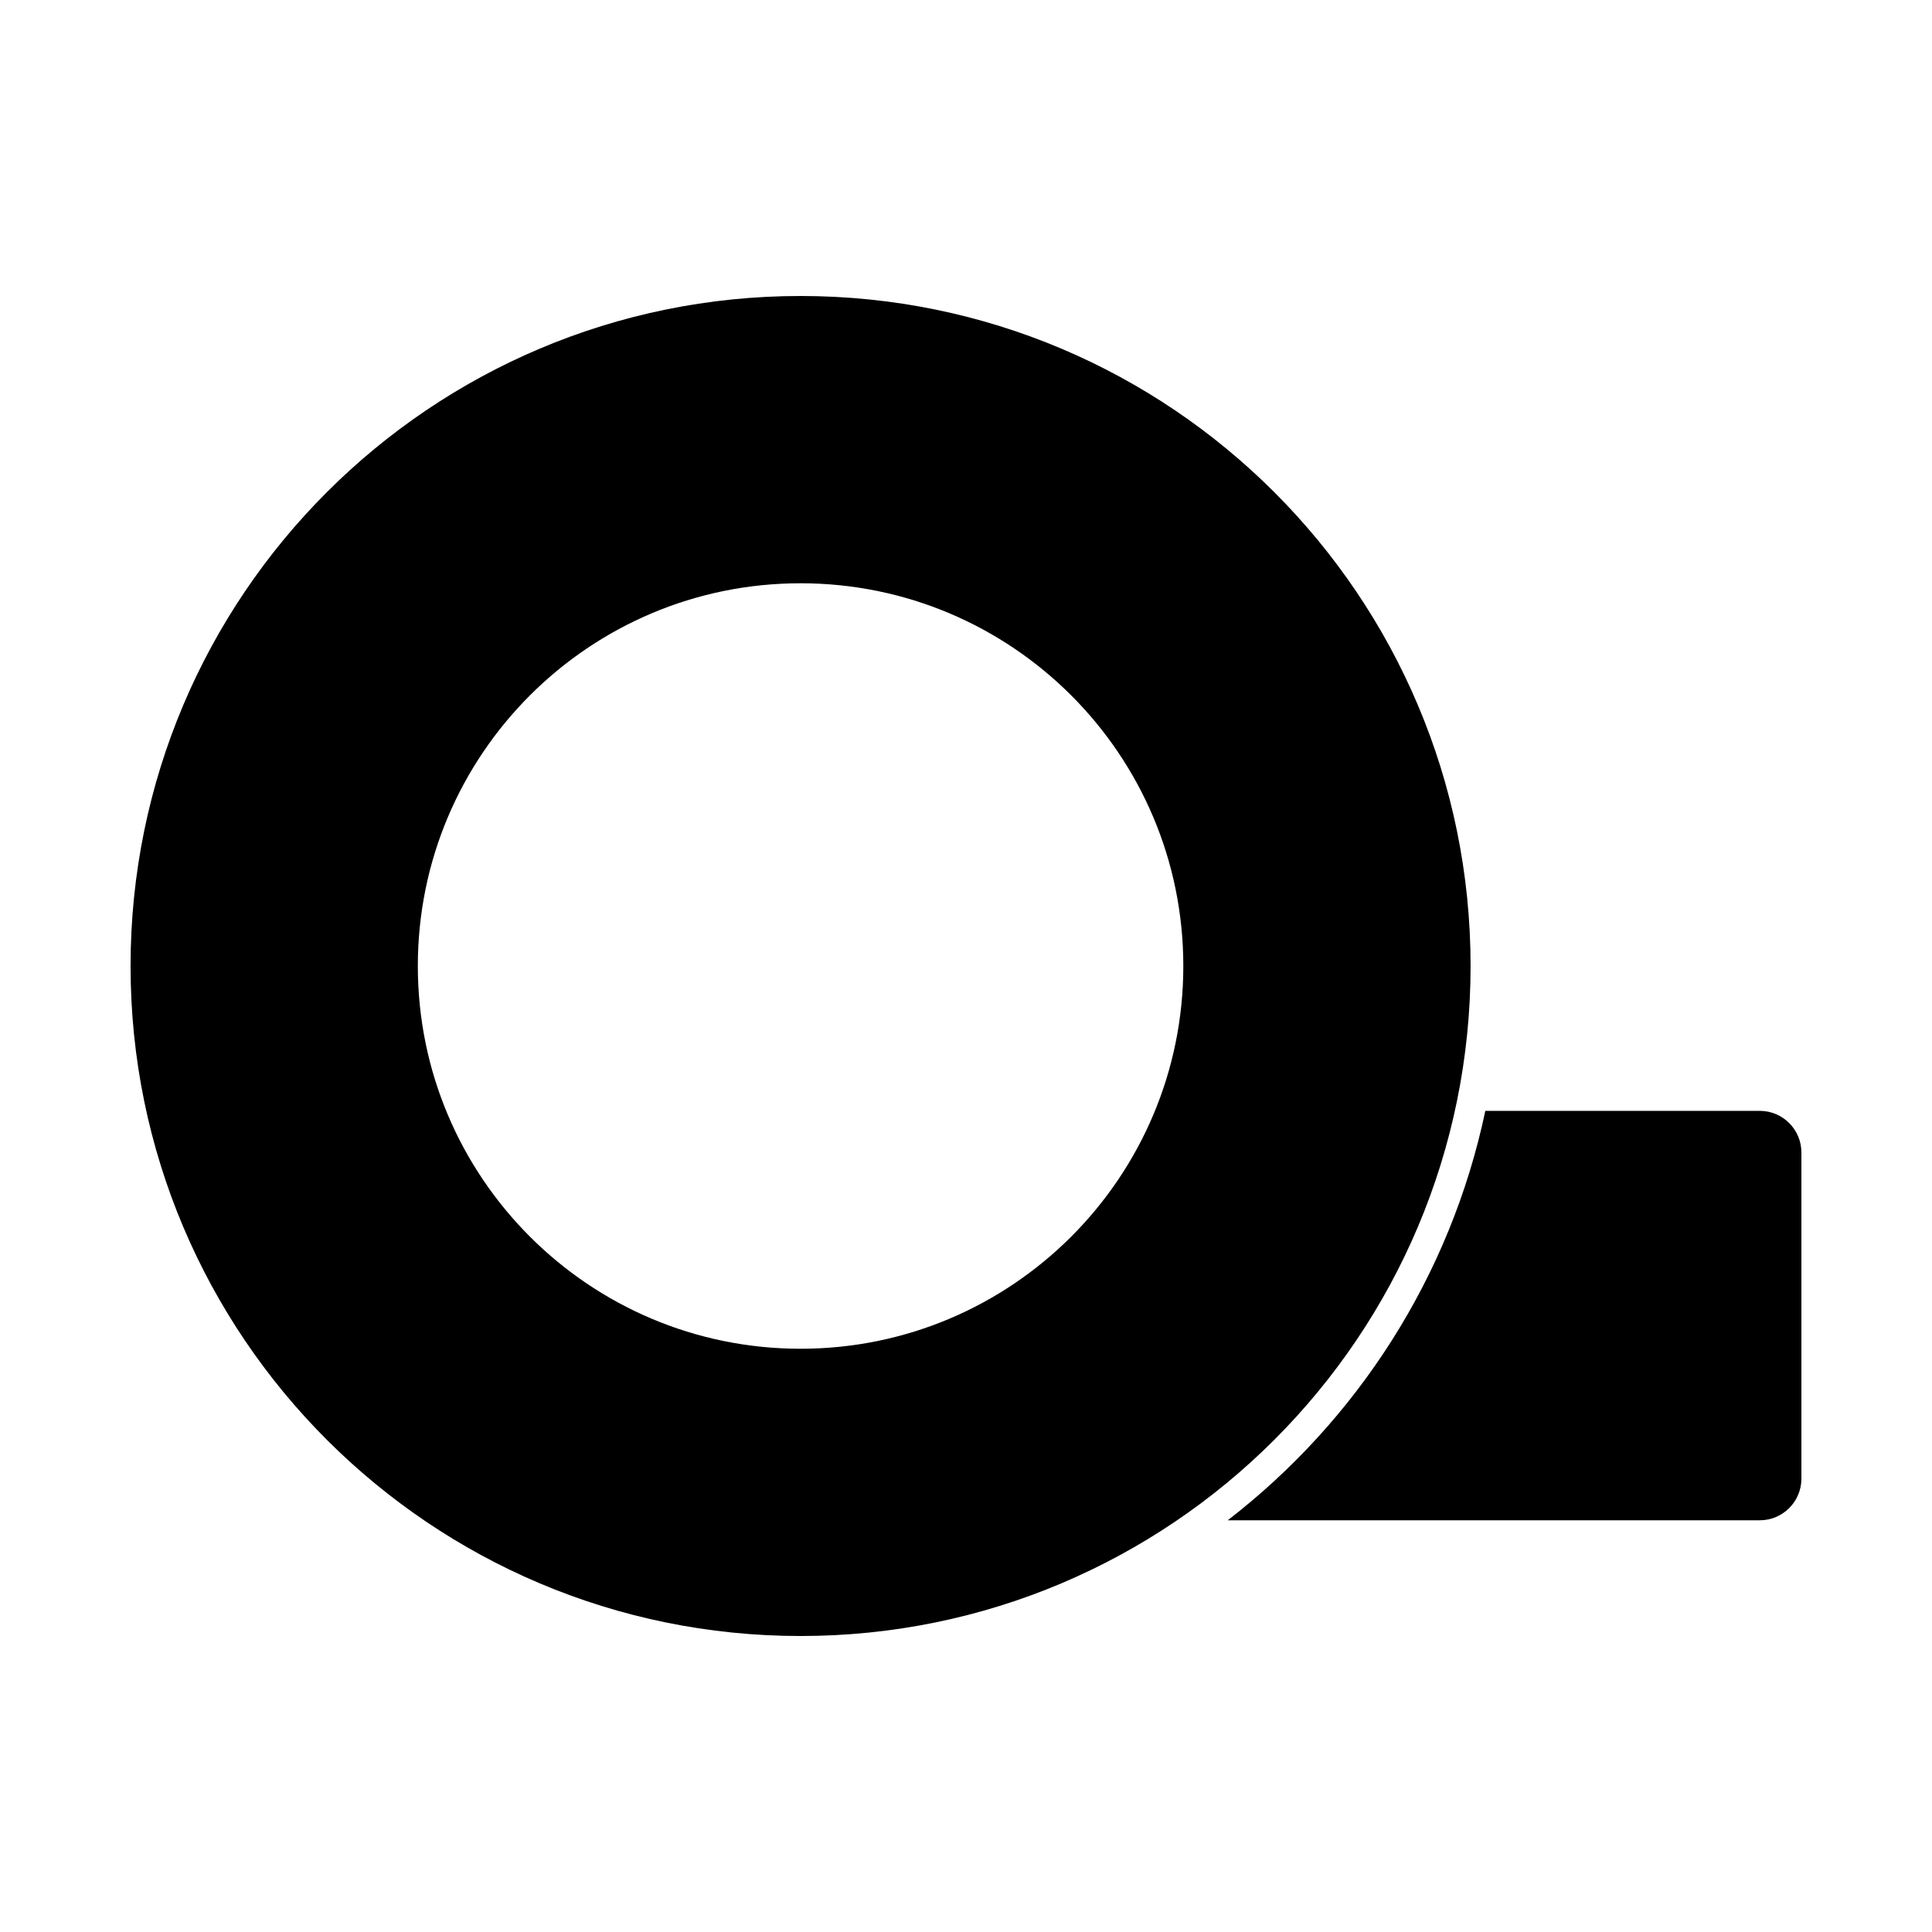
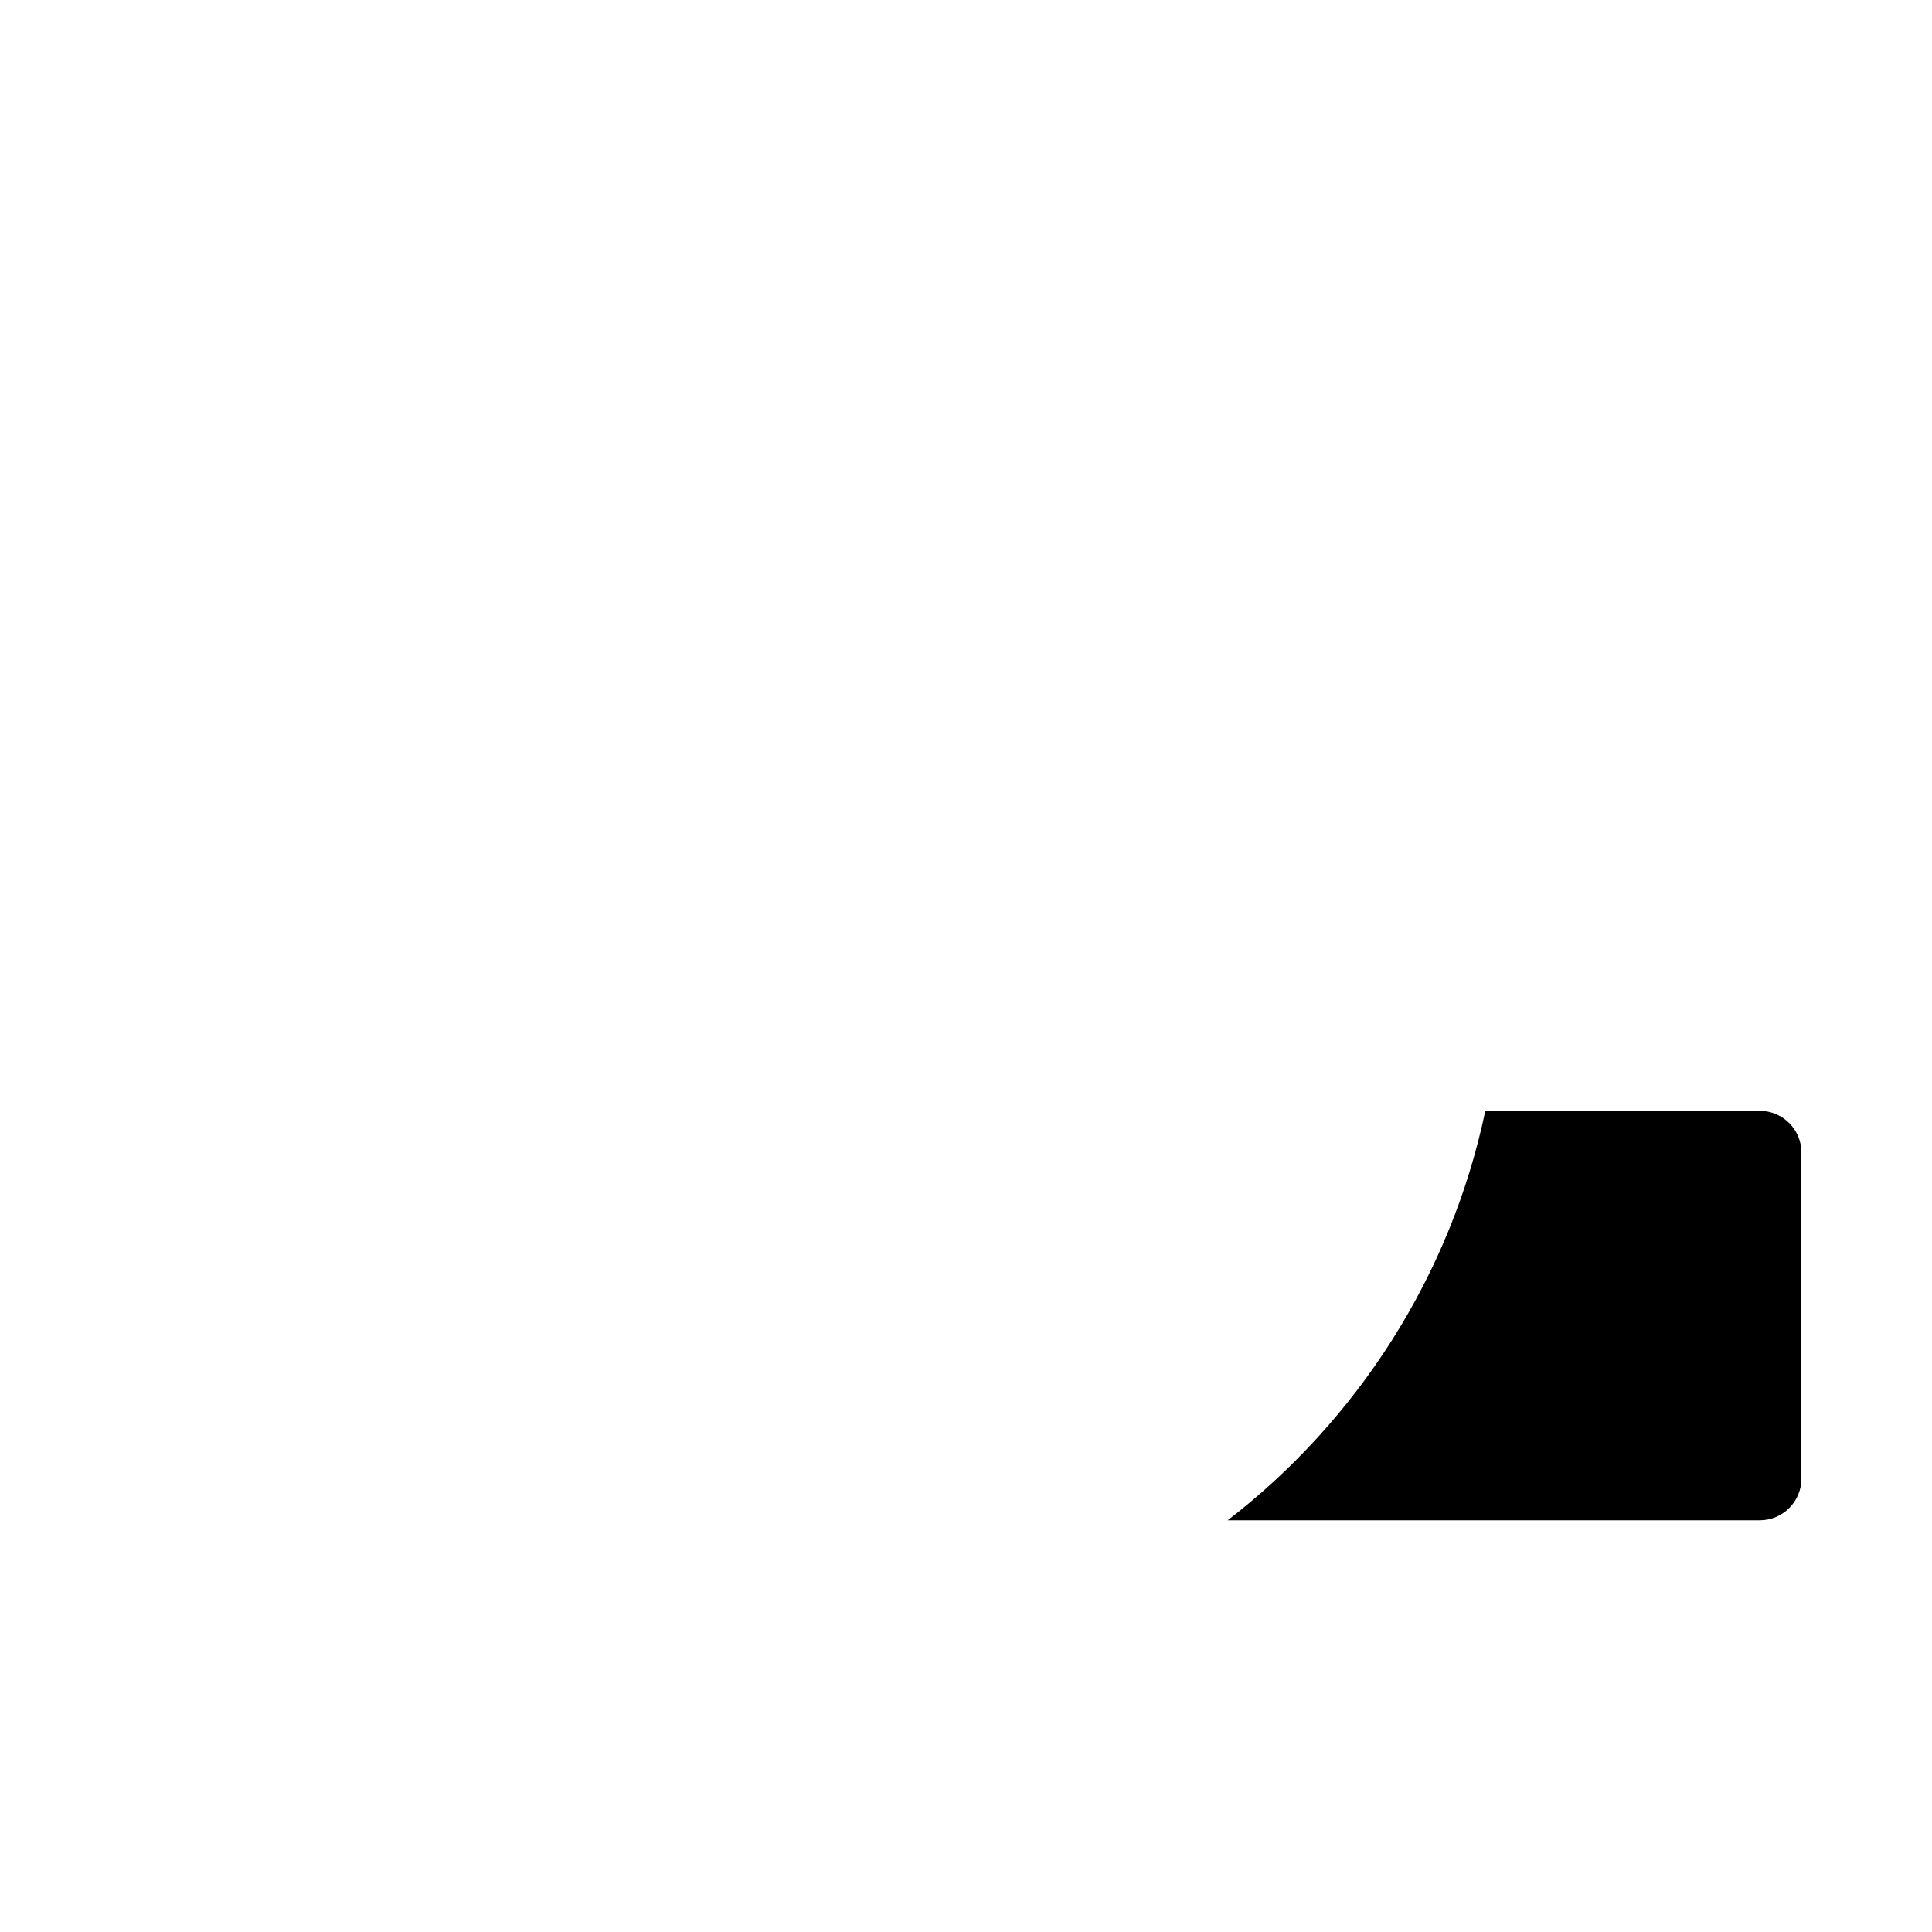
<svg xmlns="http://www.w3.org/2000/svg" fill="#000000" width="800px" height="800px" version="1.1" viewBox="144 144 512 512">
  <g fill-rule="evenodd">
    <path d="m610.39 438.39h-72.766c-9.238 43.887-33.996 82.051-68.262 108.5h141.02c6.055 0 11.008-4.953 11.008-11.008v-86.484c0-6.055-4.953-11.008-11.008-11.008z" />
-     <path d="m356.16 222.44c98.062 0 177.56 79.496 177.56 177.56s-79.496 177.56-177.56 177.56-177.56-79.496-177.56-177.56 79.496-177.56 177.56-177.56zm0 76.133c56.016 0 101.43 45.41 101.43 101.43s-45.41 101.43-101.43 101.43-101.43-45.41-101.43-101.43 45.41-101.43 101.43-101.43z" />
  </g>
</svg>